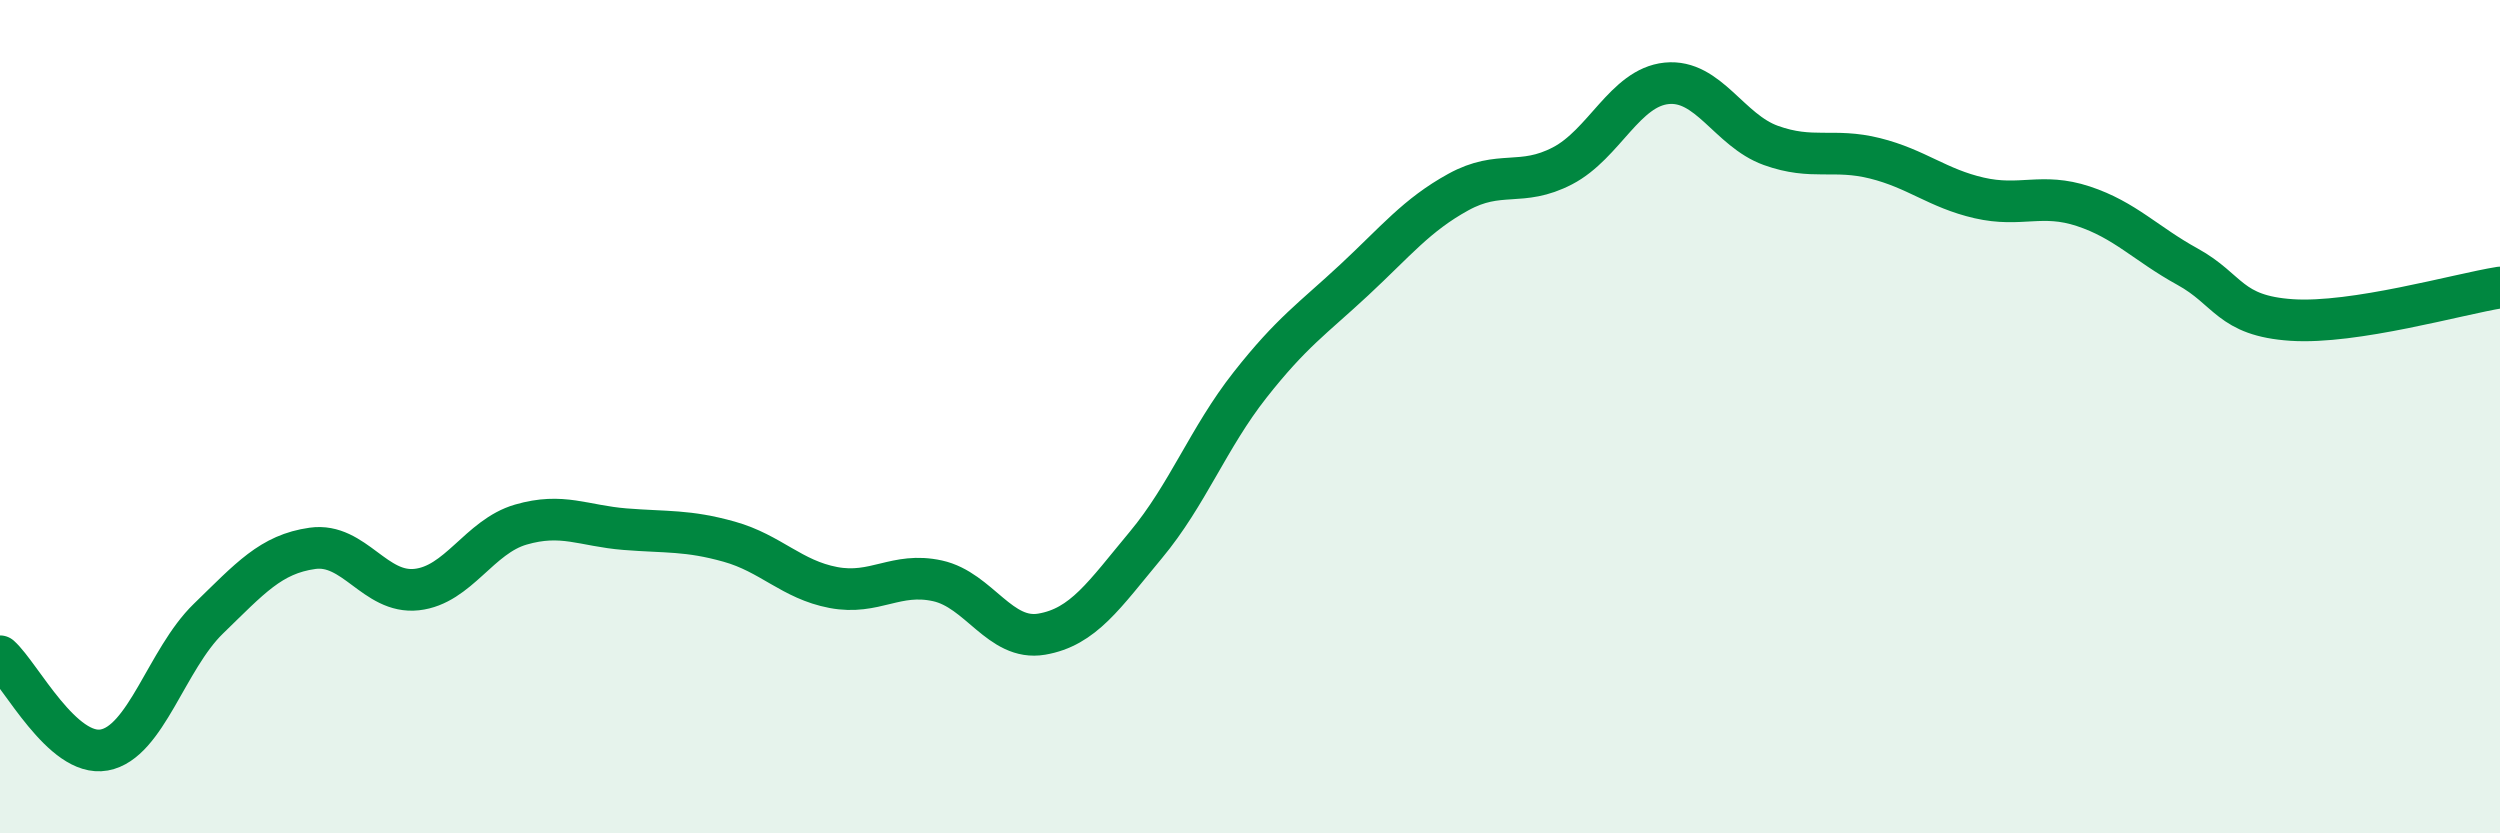
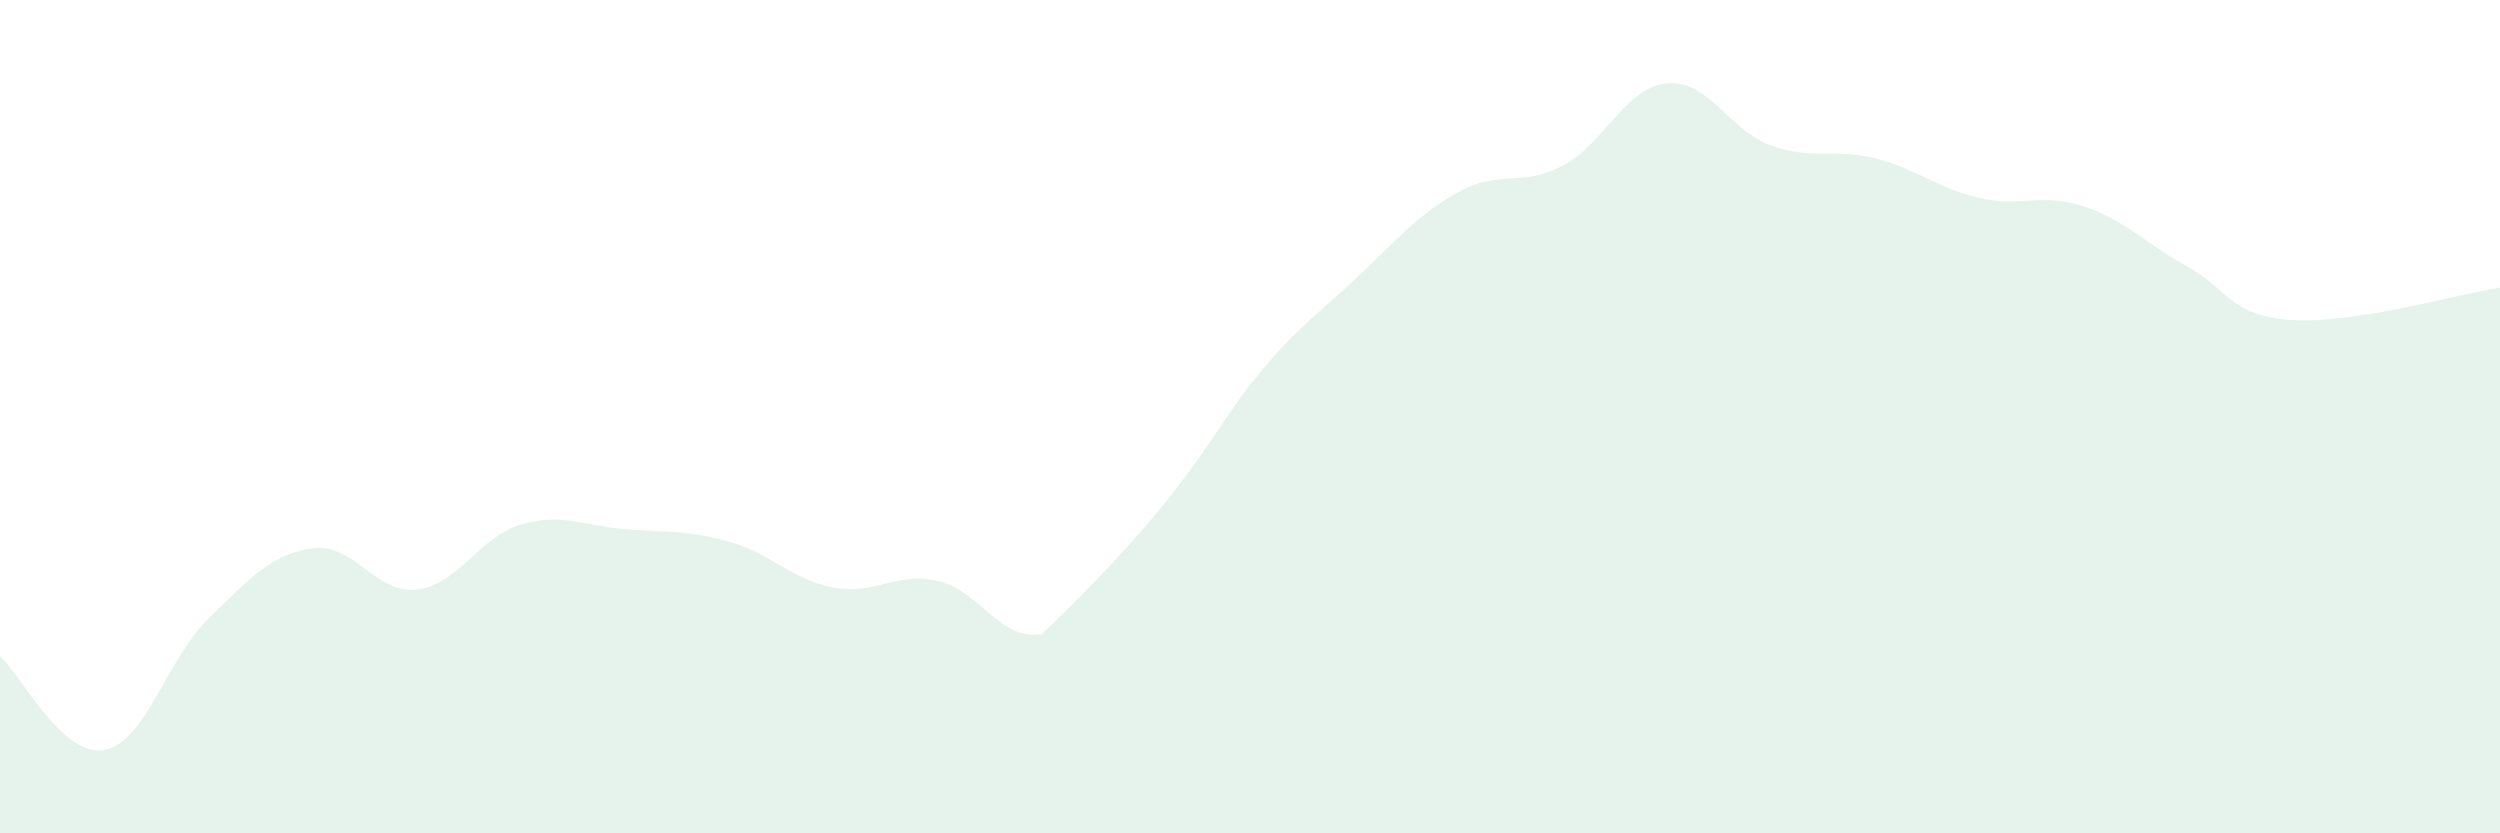
<svg xmlns="http://www.w3.org/2000/svg" width="60" height="20" viewBox="0 0 60 20">
-   <path d="M 0,15.75 C 0.5,16.2 1.5,18.18 2.5,18 C 3.5,17.82 4,15.82 5,14.85 C 6,13.88 6.5,13.3 7.5,13.16 C 8.5,13.02 9,14.26 10,14.15 C 11,14.04 11.5,12.88 12.5,12.59 C 13.5,12.3 14,12.62 15,12.7 C 16,12.78 16.5,12.72 17.5,13 C 18.5,13.28 19,13.91 20,14.1 C 21,14.29 21.5,13.72 22.5,13.94 C 23.5,14.16 24,15.39 25,15.22 C 26,15.05 26.5,14.28 27.5,13.08 C 28.5,11.88 29,10.51 30,9.24 C 31,7.97 31.5,7.65 32.5,6.72 C 33.5,5.79 34,5.16 35,4.61 C 36,4.06 36.5,4.5 37.5,3.98 C 38.5,3.46 39,2.1 40,2 C 41,1.9 41.5,3.13 42.5,3.49 C 43.5,3.85 44,3.55 45,3.8 C 46,4.05 46.5,4.52 47.5,4.75 C 48.5,4.98 49,4.62 50,4.95 C 51,5.28 51.5,5.85 52.5,6.4 C 53.5,6.95 53.5,7.58 55,7.68 C 56.5,7.78 59,7.06 60,6.9L60 20L0 20Z" fill="#008740" opacity="0.1" stroke-linecap="round" stroke-linejoin="round" />
-   <path d="M 0,15.75 C 0.5,16.2 1.5,18.18 2.5,18 C 3.5,17.82 4,15.82 5,14.85 C 6,13.88 6.5,13.3 7.5,13.16 C 8.5,13.02 9,14.26 10,14.15 C 11,14.04 11.5,12.88 12.5,12.59 C 13.5,12.3 14,12.62 15,12.7 C 16,12.78 16.5,12.72 17.5,13 C 18.5,13.28 19,13.91 20,14.1 C 21,14.29 21.5,13.72 22.5,13.94 C 23.5,14.16 24,15.39 25,15.22 C 26,15.05 26.5,14.28 27.5,13.08 C 28.5,11.88 29,10.51 30,9.24 C 31,7.97 31.5,7.65 32.5,6.72 C 33.5,5.79 34,5.16 35,4.61 C 36,4.06 36.5,4.5 37.5,3.98 C 38.5,3.46 39,2.1 40,2 C 41,1.9 41.5,3.13 42.5,3.49 C 43.5,3.85 44,3.55 45,3.8 C 46,4.05 46.5,4.52 47.5,4.75 C 48.5,4.98 49,4.62 50,4.95 C 51,5.28 51.5,5.85 52.5,6.4 C 53.5,6.95 53.5,7.58 55,7.68 C 56.5,7.78 59,7.06 60,6.9" stroke="#008740" stroke-width="1" fill="none" stroke-linecap="round" stroke-linejoin="round" />
+   <path d="M 0,15.75 C 0.5,16.2 1.5,18.18 2.5,18 C 3.5,17.82 4,15.82 5,14.85 C 6,13.88 6.5,13.3 7.5,13.16 C 8.5,13.02 9,14.26 10,14.15 C 11,14.04 11.5,12.88 12.5,12.59 C 13.5,12.3 14,12.62 15,12.7 C 16,12.78 16.5,12.72 17.5,13 C 18.5,13.28 19,13.91 20,14.1 C 21,14.29 21.5,13.72 22.5,13.94 C 23.5,14.16 24,15.39 25,15.22 C 28.5,11.88 29,10.51 30,9.24 C 31,7.97 31.5,7.65 32.5,6.72 C 33.5,5.79 34,5.16 35,4.61 C 36,4.06 36.5,4.5 37.5,3.98 C 38.5,3.46 39,2.1 40,2 C 41,1.9 41.5,3.13 42.5,3.49 C 43.5,3.85 44,3.55 45,3.8 C 46,4.05 46.5,4.52 47.5,4.75 C 48.5,4.98 49,4.62 50,4.95 C 51,5.28 51.5,5.85 52.5,6.4 C 53.5,6.95 53.5,7.58 55,7.68 C 56.5,7.78 59,7.06 60,6.9L60 20L0 20Z" fill="#008740" opacity="0.1" stroke-linecap="round" stroke-linejoin="round" />
</svg>